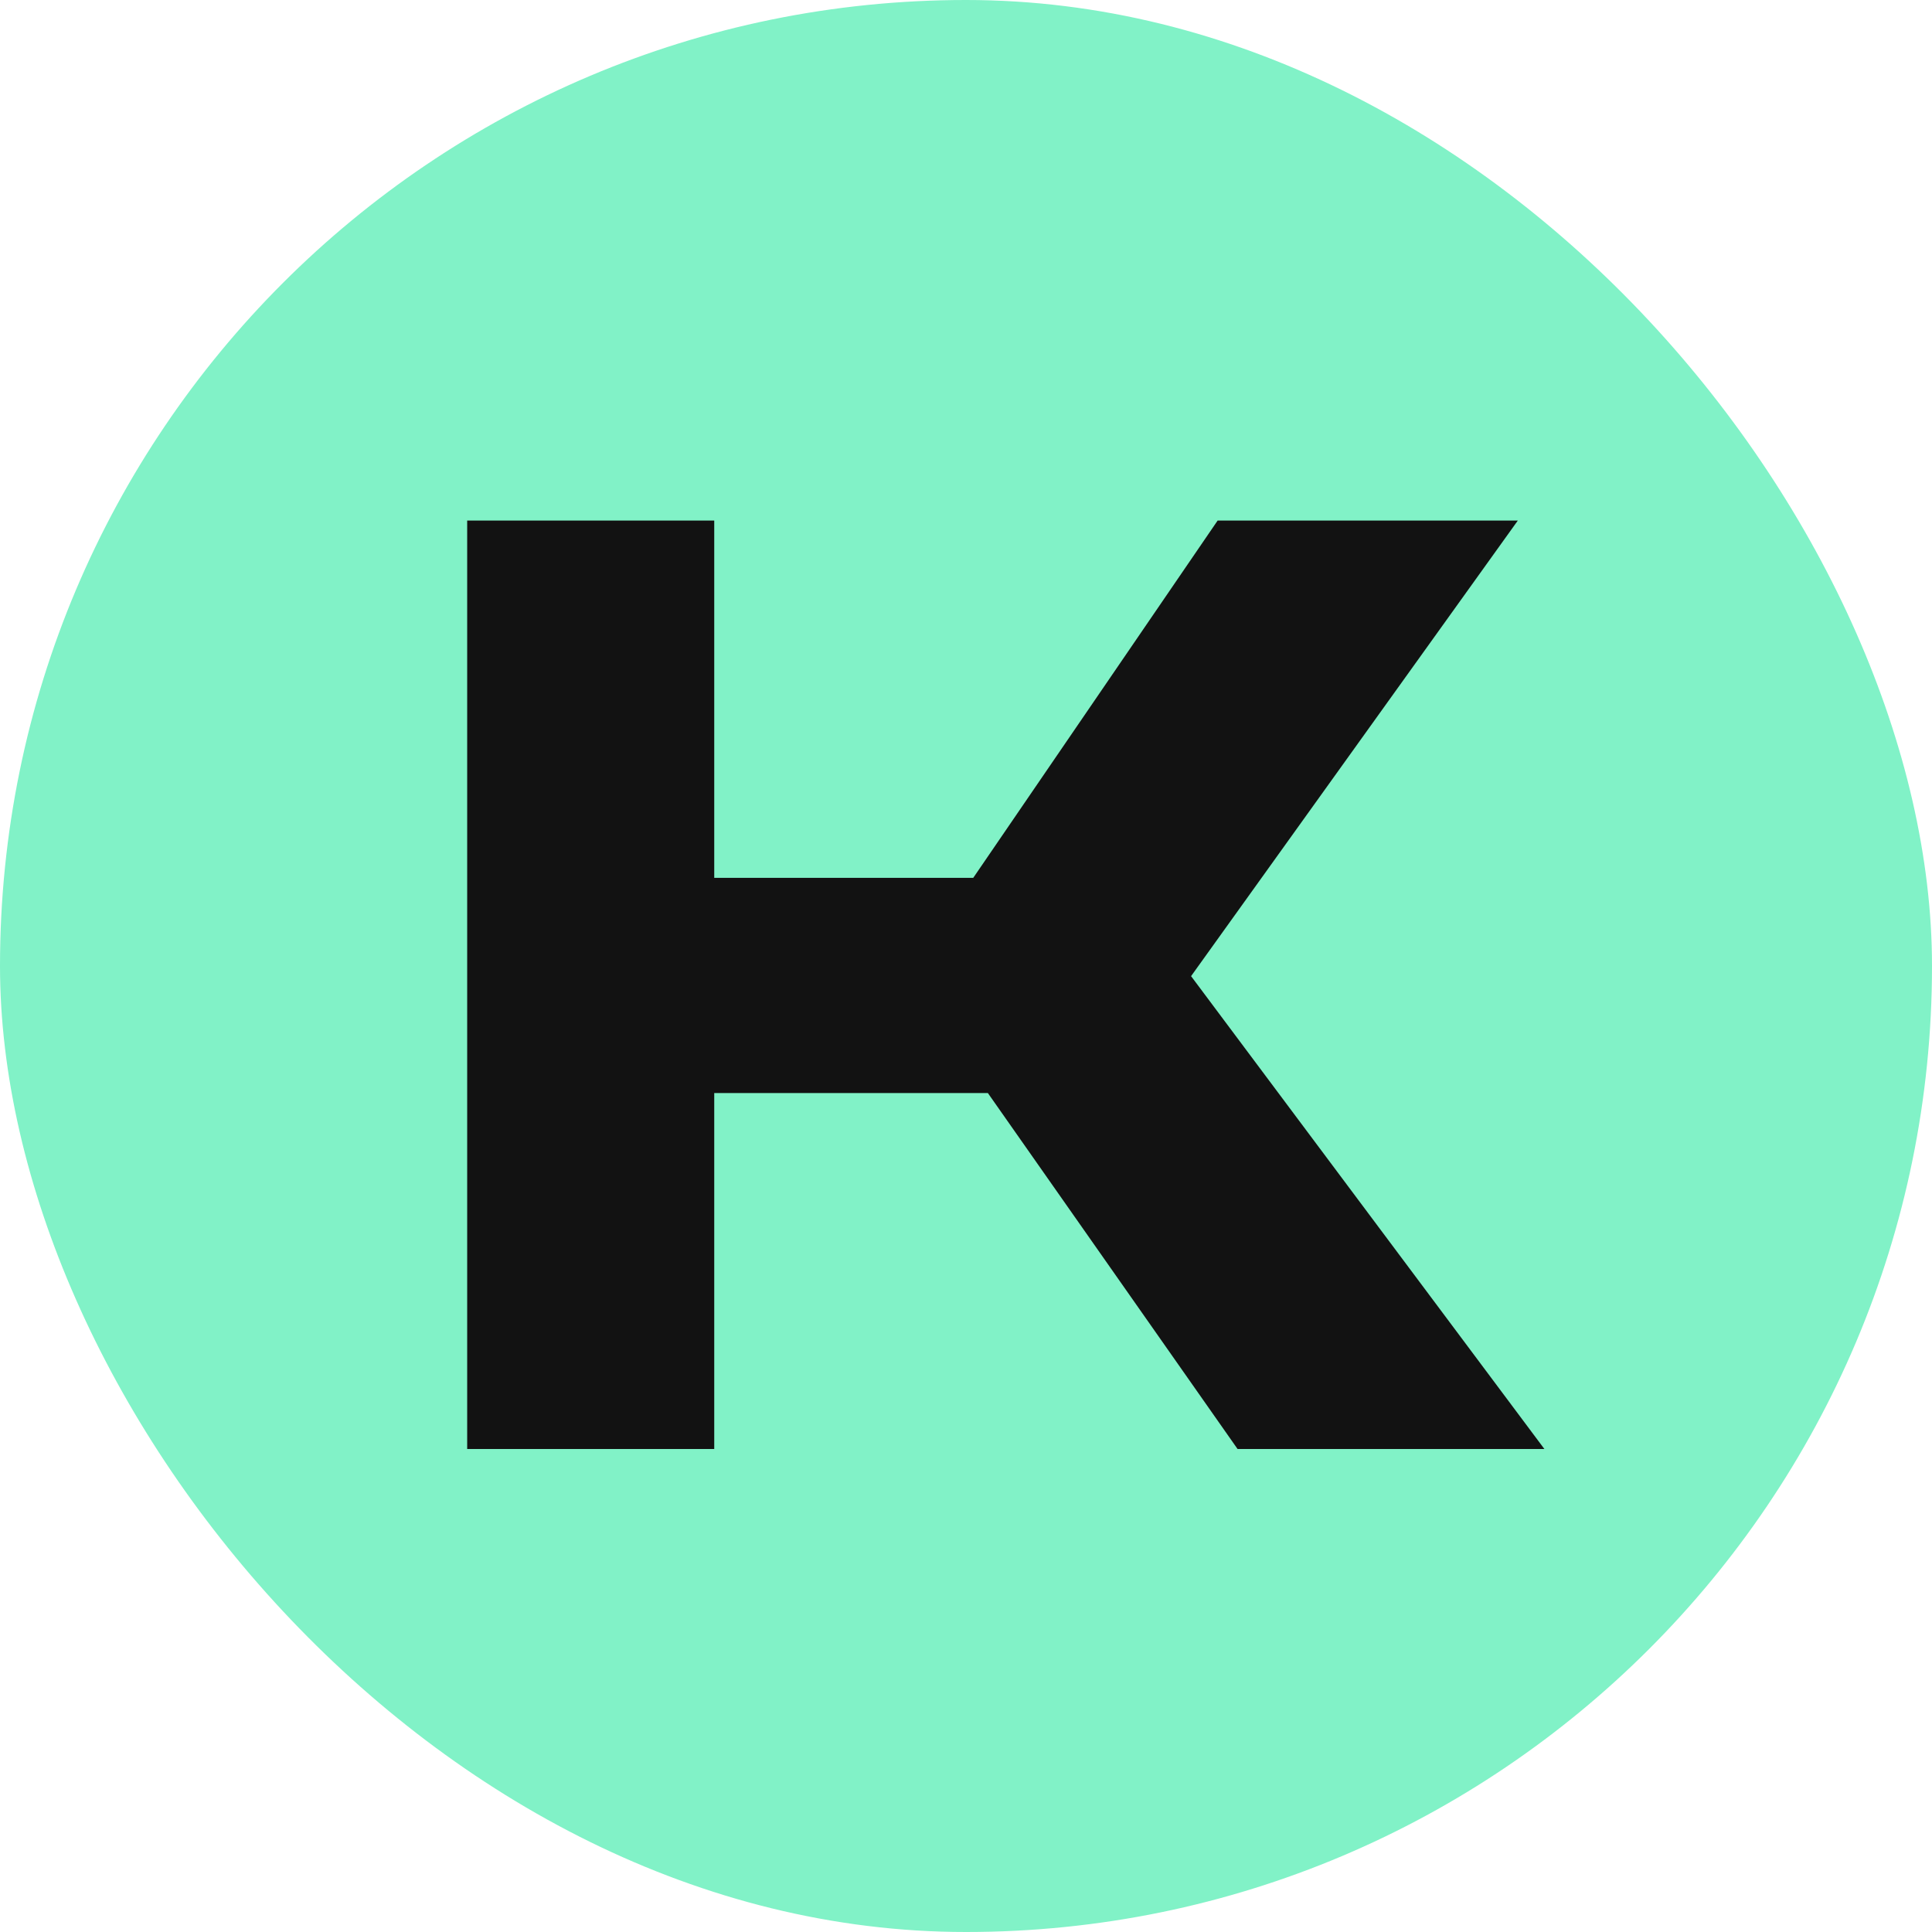
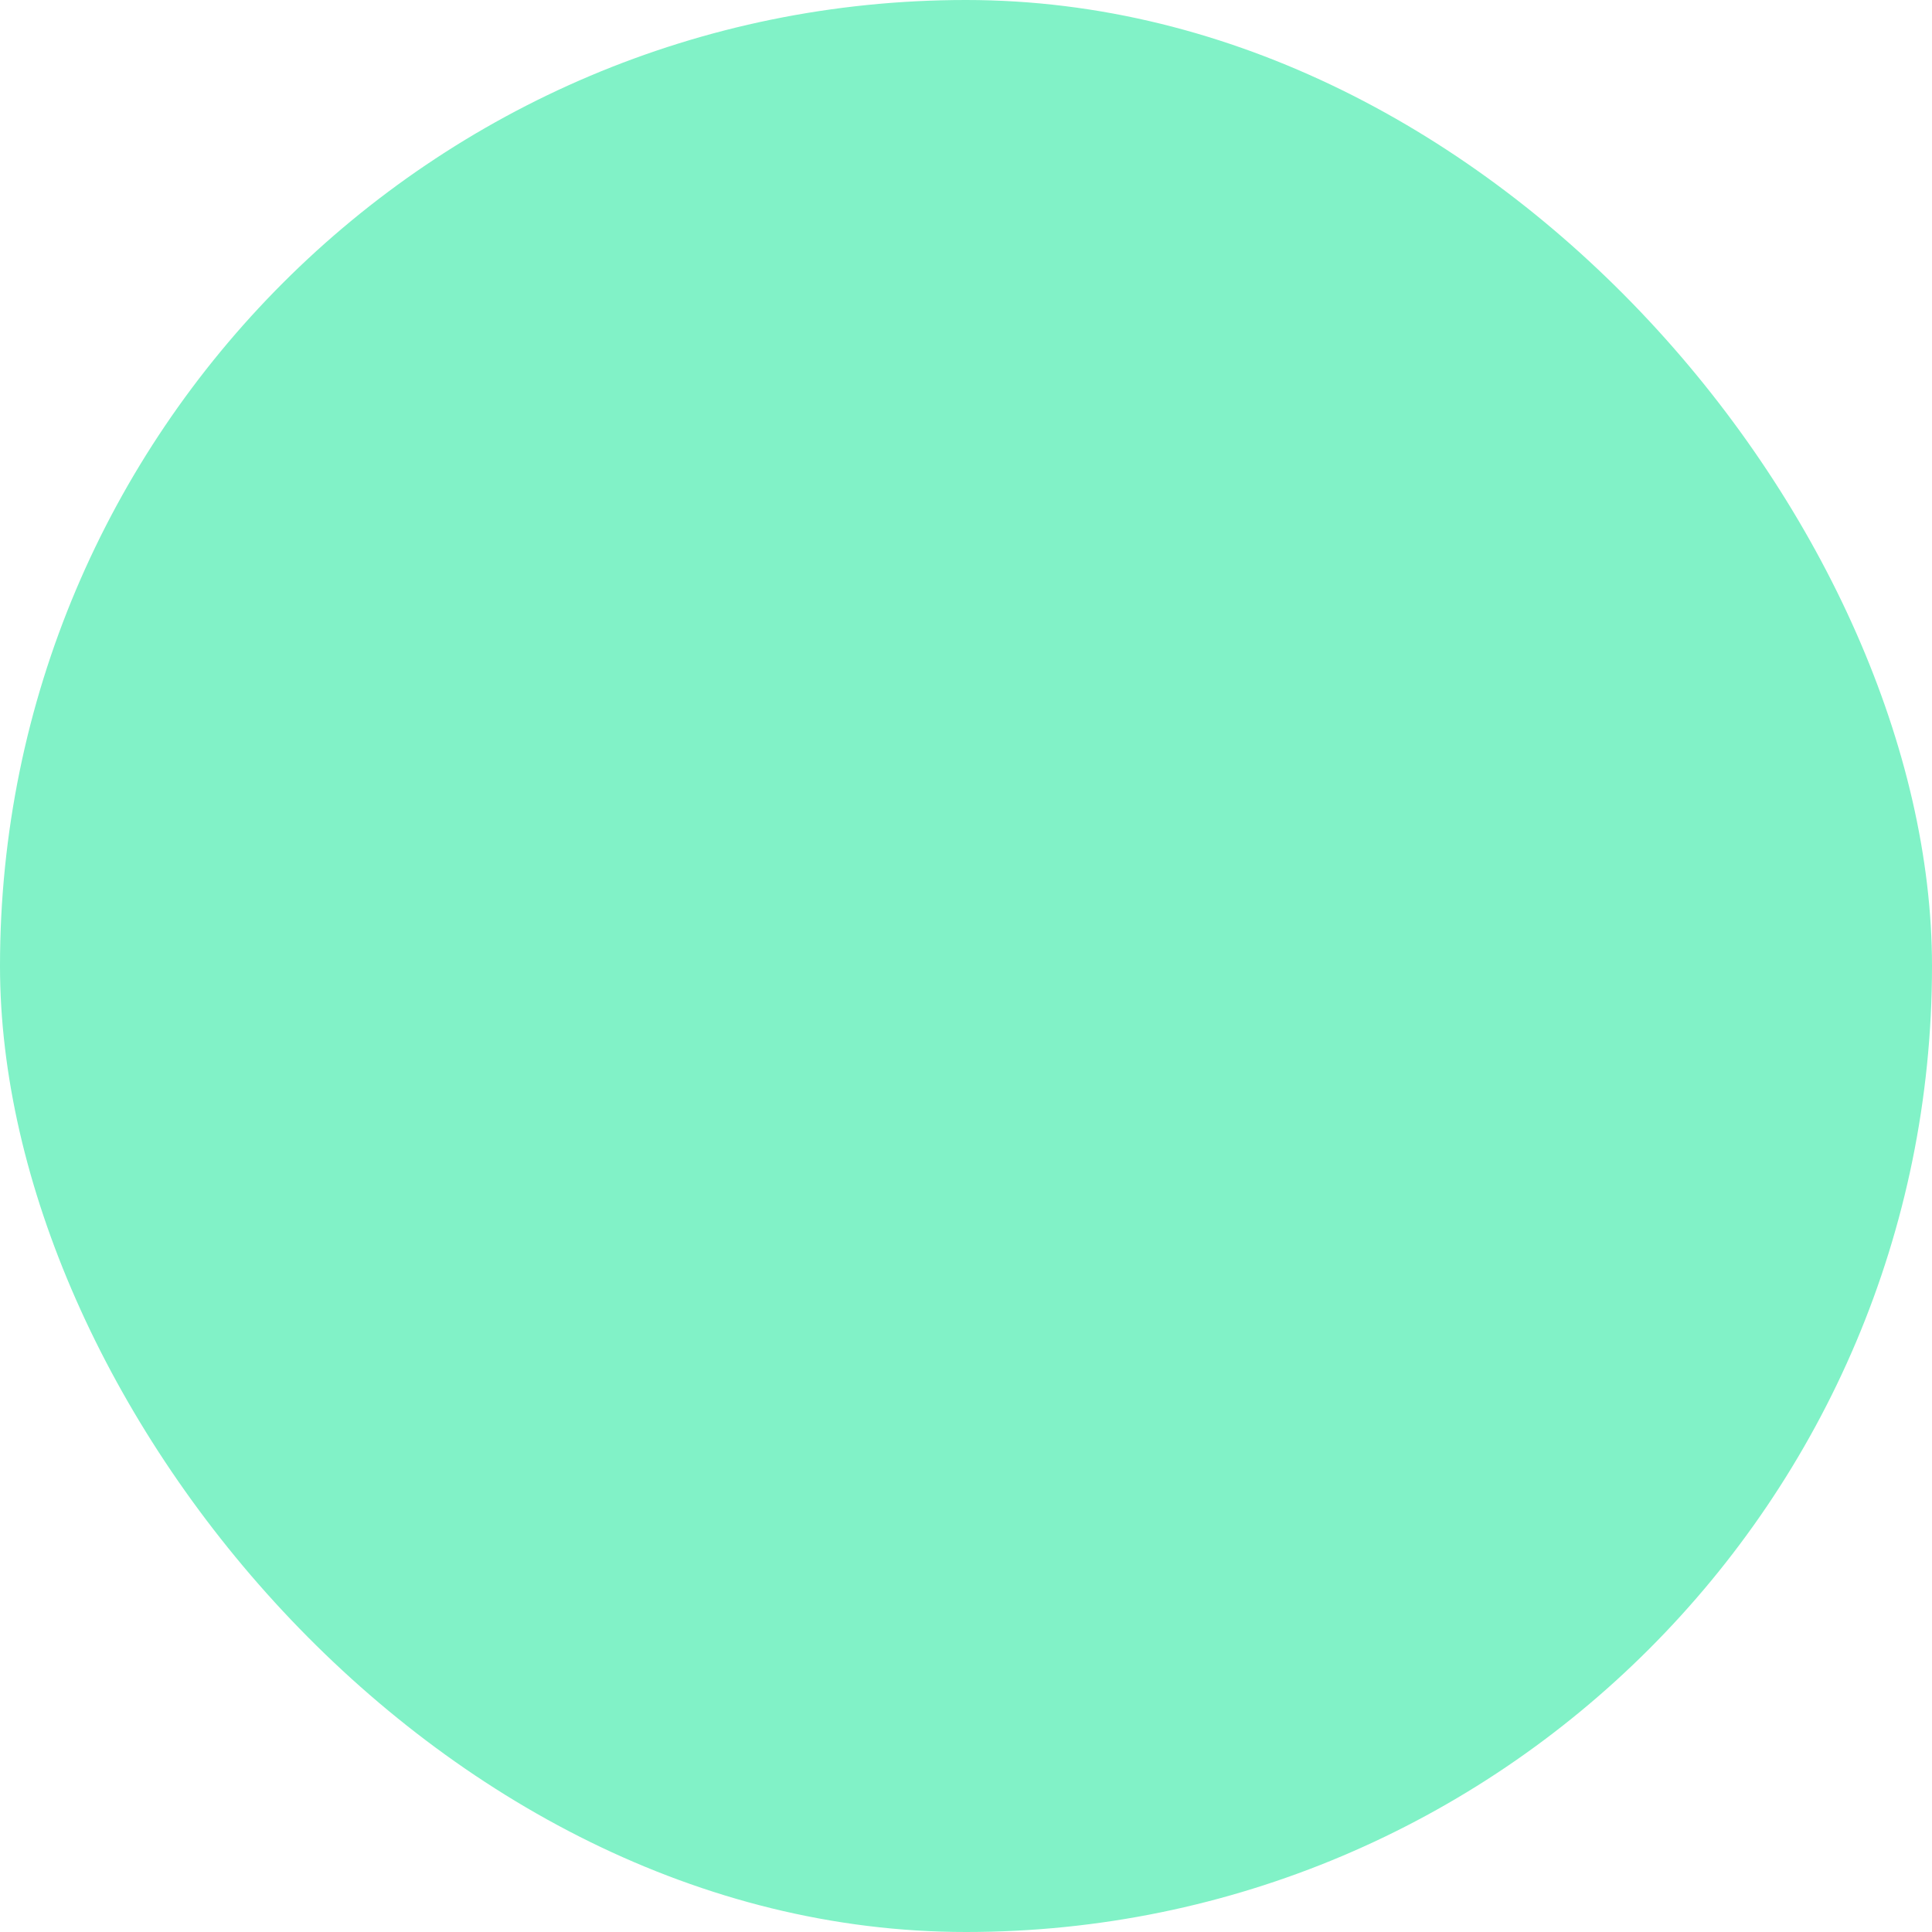
<svg xmlns="http://www.w3.org/2000/svg" width="64" height="64" viewBox="0 0 64 64" fill="none">
  <rect width="64" height="64" rx="32" fill="#81F2C7" />
-   <path d="M40.996 48L32.724 36.208H23.66V48H15.476V17.244H23.66V29.08H32.24L40.336 17.244H50.28L39.456 32.336L51.16 48H40.996Z" fill="#121212" />
</svg>